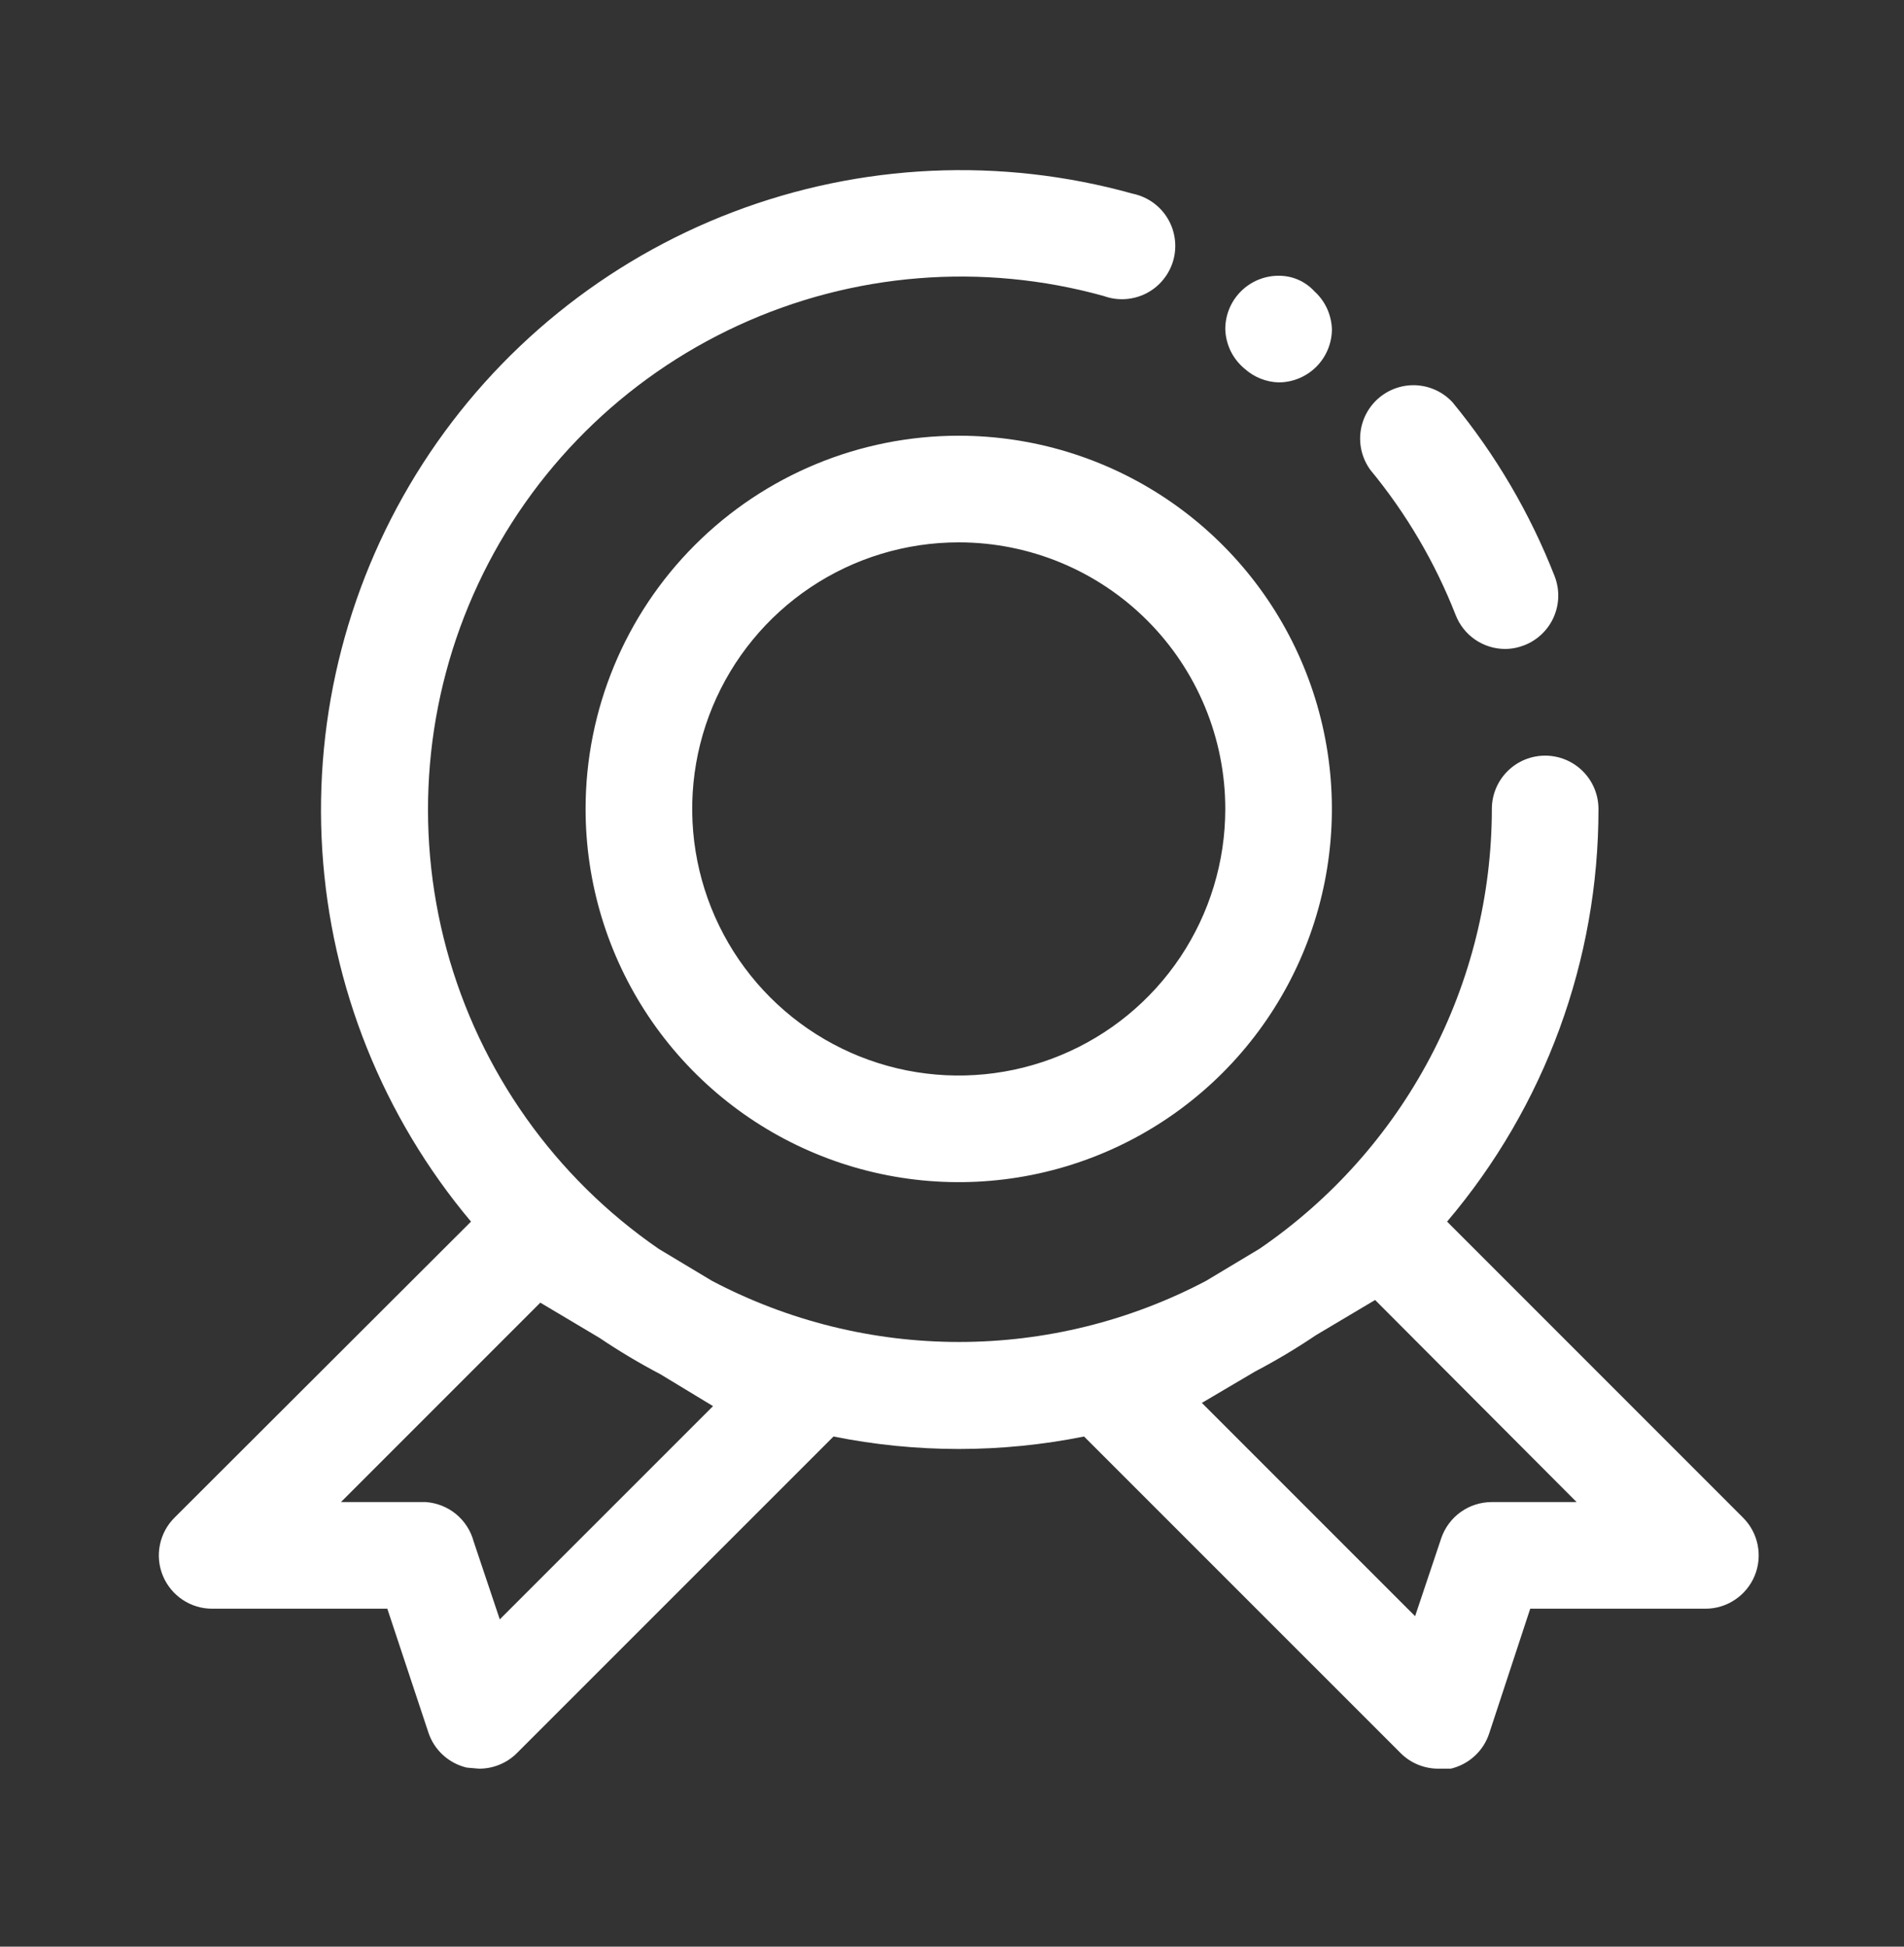
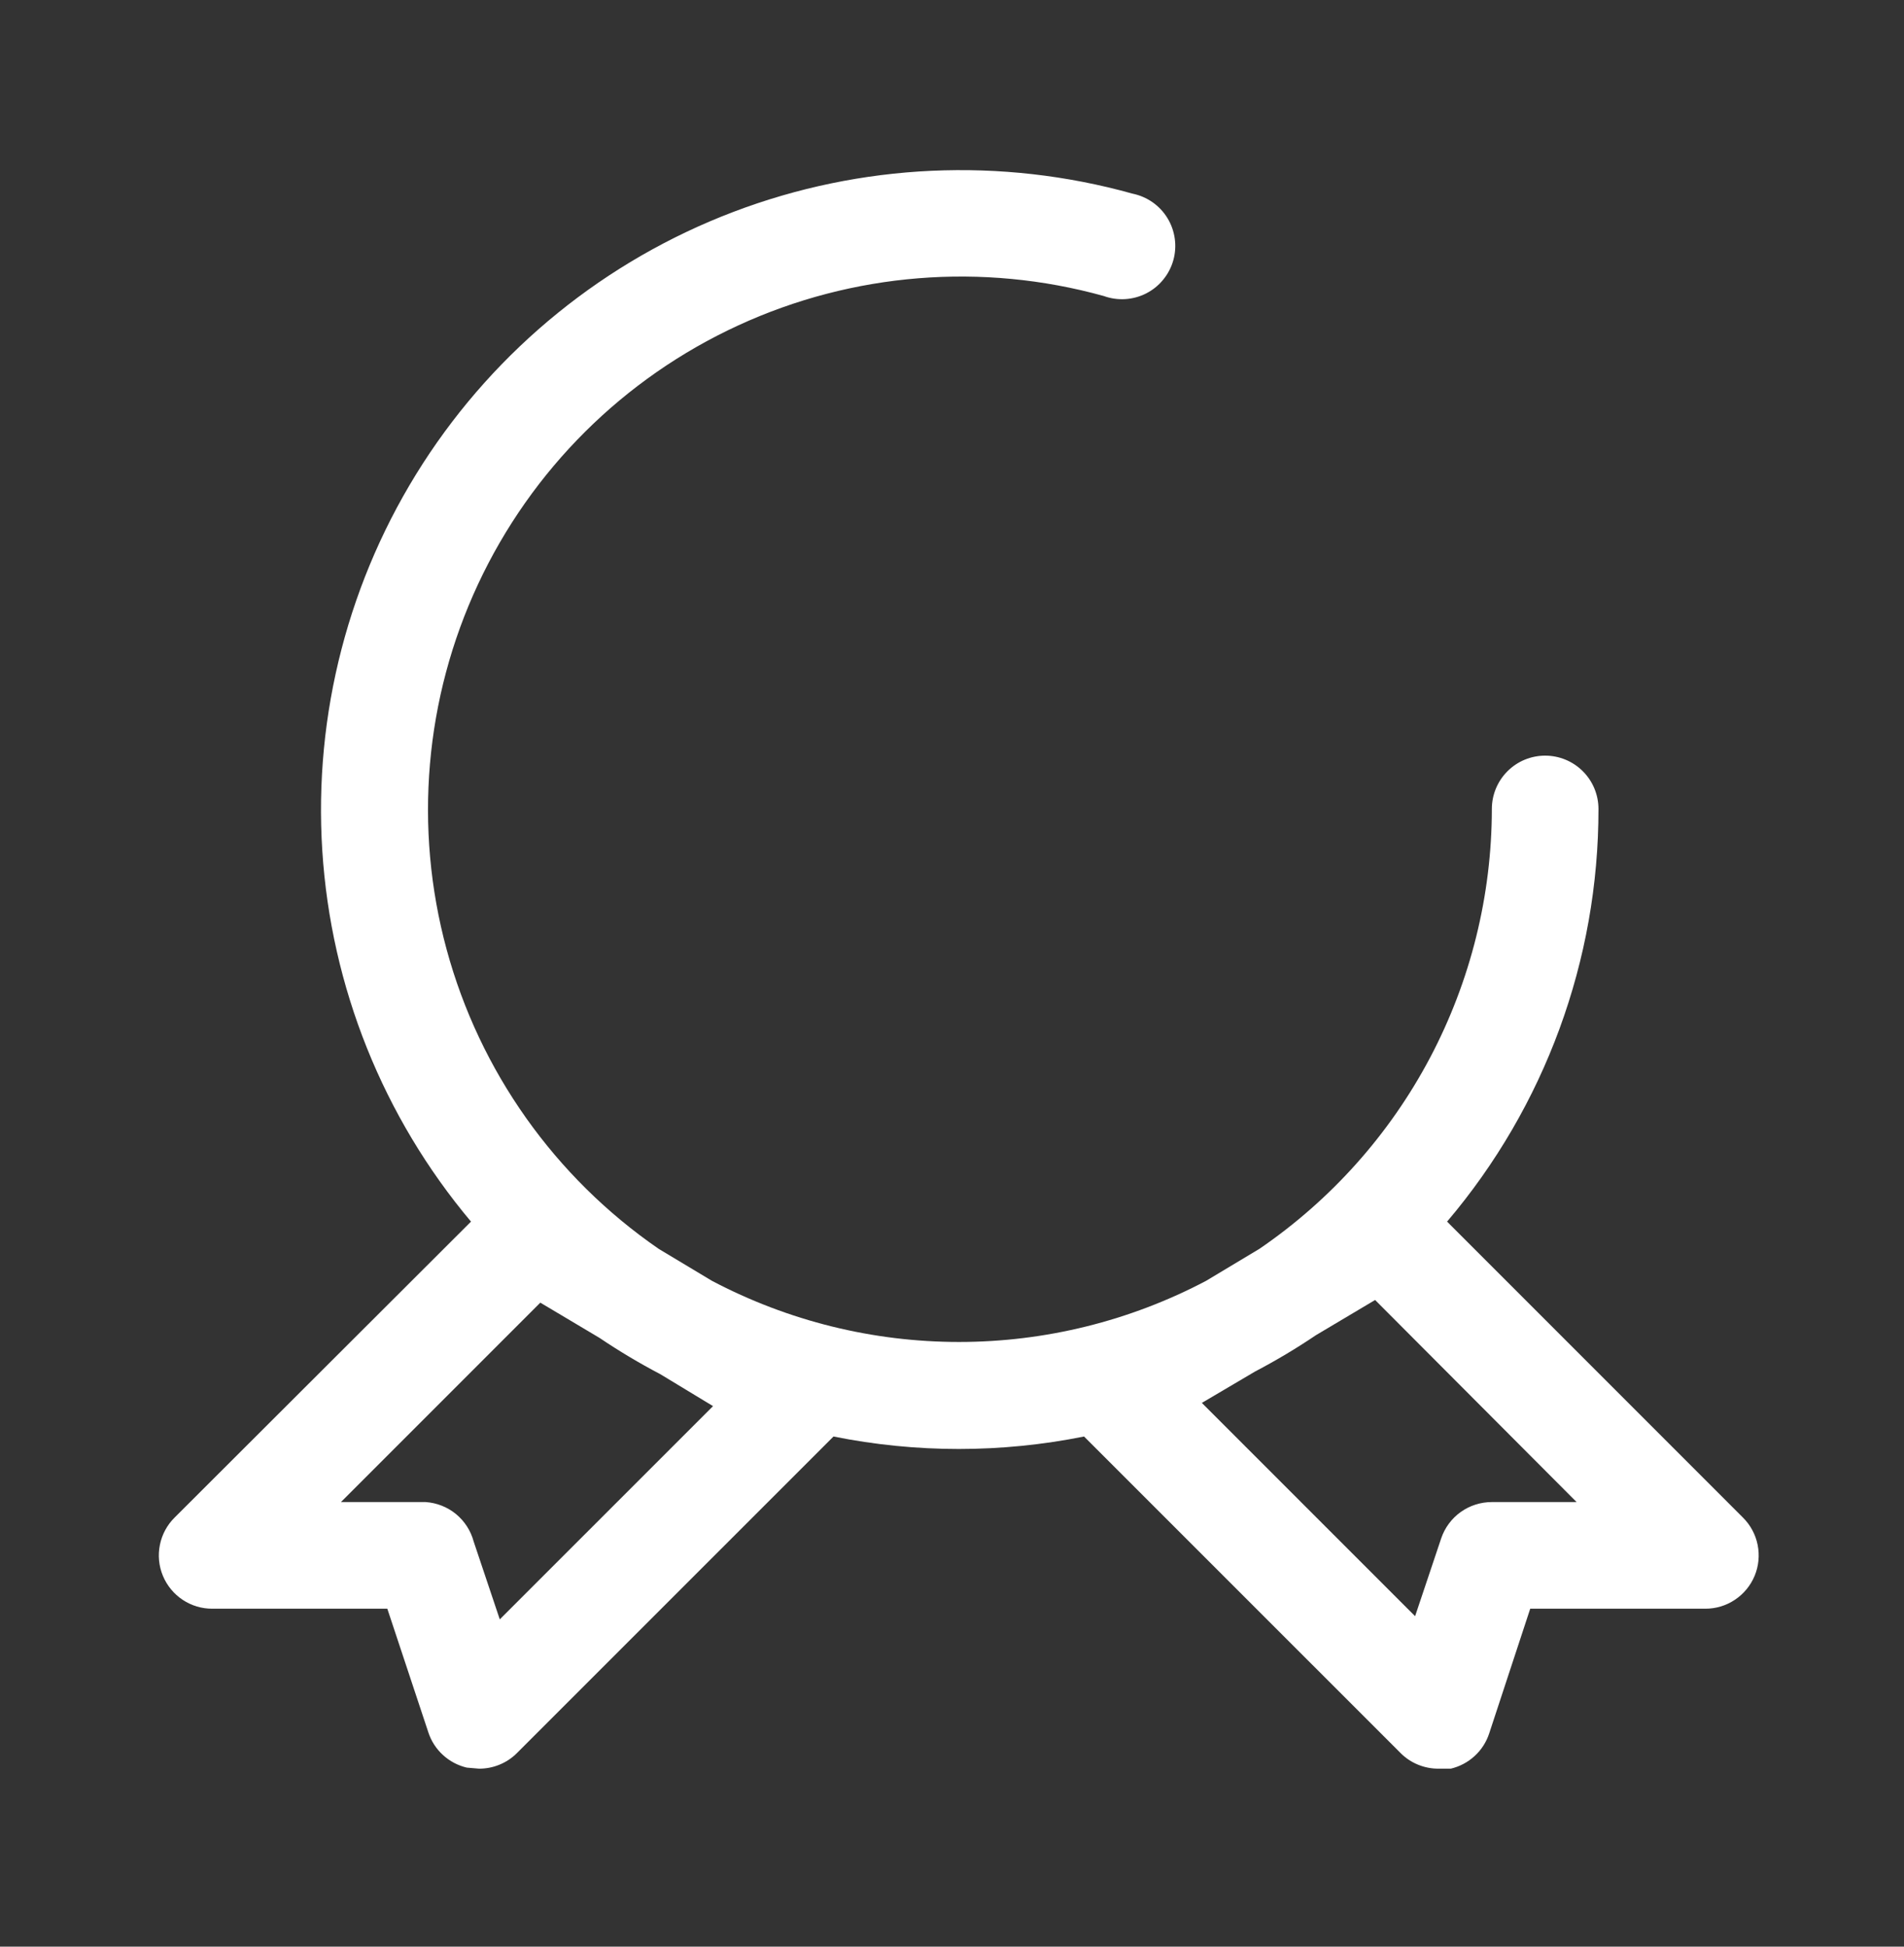
<svg xmlns="http://www.w3.org/2000/svg" width="45" height="46" viewBox="0 0 45 46" fill="none">
  <rect x="0" y="0" width="45" height="46" fill="#333333" stroke="none" />
-   <path d="M34.402 14.529C34.493 14.766 34.654 14.97 34.863 15.114C35.072 15.257 35.319 15.335 35.573 15.335C35.729 15.334 35.882 15.304 36.027 15.247C36.337 15.126 36.587 14.887 36.721 14.583C36.856 14.278 36.864 13.933 36.745 13.622C36.162 12.129 35.346 10.739 34.326 9.502C34.107 9.268 33.807 9.126 33.487 9.105C33.167 9.085 32.852 9.187 32.604 9.391C32.357 9.595 32.197 9.885 32.156 10.203C32.115 10.521 32.198 10.843 32.386 11.102C33.235 12.131 33.915 13.287 34.402 14.529ZM30.219 9.036C30.553 9.036 30.873 8.903 31.11 8.667C31.346 8.431 31.479 8.11 31.479 7.776C31.473 7.607 31.433 7.44 31.362 7.286C31.291 7.133 31.189 6.995 31.063 6.882C30.956 6.765 30.825 6.672 30.68 6.609C30.534 6.546 30.377 6.515 30.219 6.516C29.884 6.516 29.564 6.649 29.328 6.885C29.091 7.121 28.959 7.442 28.959 7.776C28.964 7.958 29.008 8.136 29.088 8.3C29.169 8.463 29.284 8.606 29.425 8.721C29.645 8.915 29.925 9.027 30.219 9.036ZM13.84 19.115C13.84 20.86 14.357 22.565 15.326 24.015C16.295 25.465 17.673 26.596 19.284 27.263C20.896 27.931 22.669 28.105 24.38 27.765C26.091 27.425 27.662 26.585 28.895 25.352C30.129 24.118 30.969 22.547 31.309 20.836C31.649 19.125 31.475 17.352 30.807 15.74C30.14 14.129 29.009 12.751 27.559 11.782C26.109 10.813 24.404 10.296 22.659 10.296C20.32 10.296 18.077 11.225 16.423 12.879C14.769 14.533 13.84 16.776 13.84 19.115ZM28.959 19.115C28.959 20.361 28.589 21.579 27.897 22.615C27.205 23.651 26.221 24.459 25.07 24.935C23.919 25.412 22.652 25.537 21.43 25.294C20.208 25.051 19.086 24.451 18.205 23.57C17.324 22.689 16.724 21.566 16.481 20.344C16.238 19.122 16.362 17.856 16.839 16.704C17.316 15.553 18.123 14.57 19.159 13.877C20.195 13.185 21.413 12.816 22.659 12.816C24.33 12.816 25.932 13.479 27.114 14.661C28.295 15.842 28.959 17.445 28.959 19.115Z" fill="white" />
  <path d="M41.193 35.86L34.201 28.867C36.513 26.145 37.782 22.688 37.779 19.116C37.779 18.781 37.646 18.461 37.41 18.225C37.173 17.988 36.853 17.856 36.519 17.856C36.185 17.856 35.864 17.988 35.628 18.225C35.392 18.461 35.259 18.781 35.259 19.116C35.257 21.164 34.756 23.181 33.799 24.993C32.842 26.804 31.457 28.354 29.766 29.51L28.506 30.266C26.706 31.215 24.701 31.711 22.666 31.711C20.631 31.711 18.627 31.215 16.826 30.266L15.567 29.51C13.112 27.819 11.337 25.313 10.556 22.437C9.775 19.561 10.038 16.501 11.3 13.801C12.562 11.101 14.739 8.936 17.447 7.69C20.154 6.443 23.215 6.197 26.087 6.995C26.25 7.054 26.423 7.079 26.596 7.068C26.769 7.057 26.938 7.011 27.092 6.932C27.246 6.853 27.383 6.743 27.492 6.608C27.602 6.474 27.683 6.319 27.73 6.152C27.777 5.985 27.789 5.81 27.765 5.639C27.741 5.467 27.683 5.302 27.592 5.154C27.502 5.006 27.382 4.879 27.24 4.779C27.098 4.68 26.937 4.611 26.767 4.576C23.656 3.708 20.349 3.86 17.331 5.008C14.312 6.156 11.74 8.241 9.992 10.956C8.244 13.672 7.412 16.876 7.617 20.099C7.822 23.322 9.054 26.395 11.132 28.867L4.127 35.86C3.949 36.036 3.828 36.261 3.779 36.506C3.729 36.752 3.754 37.006 3.85 37.237C3.946 37.468 4.109 37.666 4.317 37.804C4.526 37.943 4.771 38.016 5.021 38.014H9.154L10.124 40.937C10.191 41.142 10.31 41.326 10.469 41.471C10.628 41.617 10.821 41.719 11.031 41.769L11.321 41.794C11.486 41.795 11.651 41.763 11.804 41.7C11.958 41.638 12.098 41.545 12.215 41.428L19.699 33.945C21.653 34.338 23.666 34.338 25.621 33.945L33.105 41.428C33.222 41.545 33.362 41.638 33.515 41.7C33.669 41.763 33.833 41.795 33.999 41.794H34.289C34.499 41.744 34.692 41.642 34.851 41.496C35.01 41.351 35.129 41.167 35.196 40.962L36.166 38.014H40.299C40.549 38.016 40.794 37.943 41.002 37.804C41.211 37.666 41.374 37.468 41.47 37.237C41.566 37.006 41.59 36.752 41.541 36.506C41.492 36.261 41.371 36.036 41.193 35.86ZM16.852 33.227L11.812 38.266L11.195 36.427C11.127 36.172 10.981 35.946 10.778 35.778C10.574 35.611 10.323 35.512 10.061 35.494H8.058L12.77 30.782L14.168 31.614C14.631 31.926 15.11 32.212 15.604 32.471L16.852 33.227ZM35.259 35.494C34.995 35.494 34.737 35.576 34.522 35.73C34.308 35.883 34.147 36.101 34.062 36.351L33.445 38.191L28.405 33.151L29.665 32.408C30.159 32.149 30.639 31.863 31.101 31.551L32.5 30.719L37.262 35.494H35.259Z" fill="white" />
</svg>